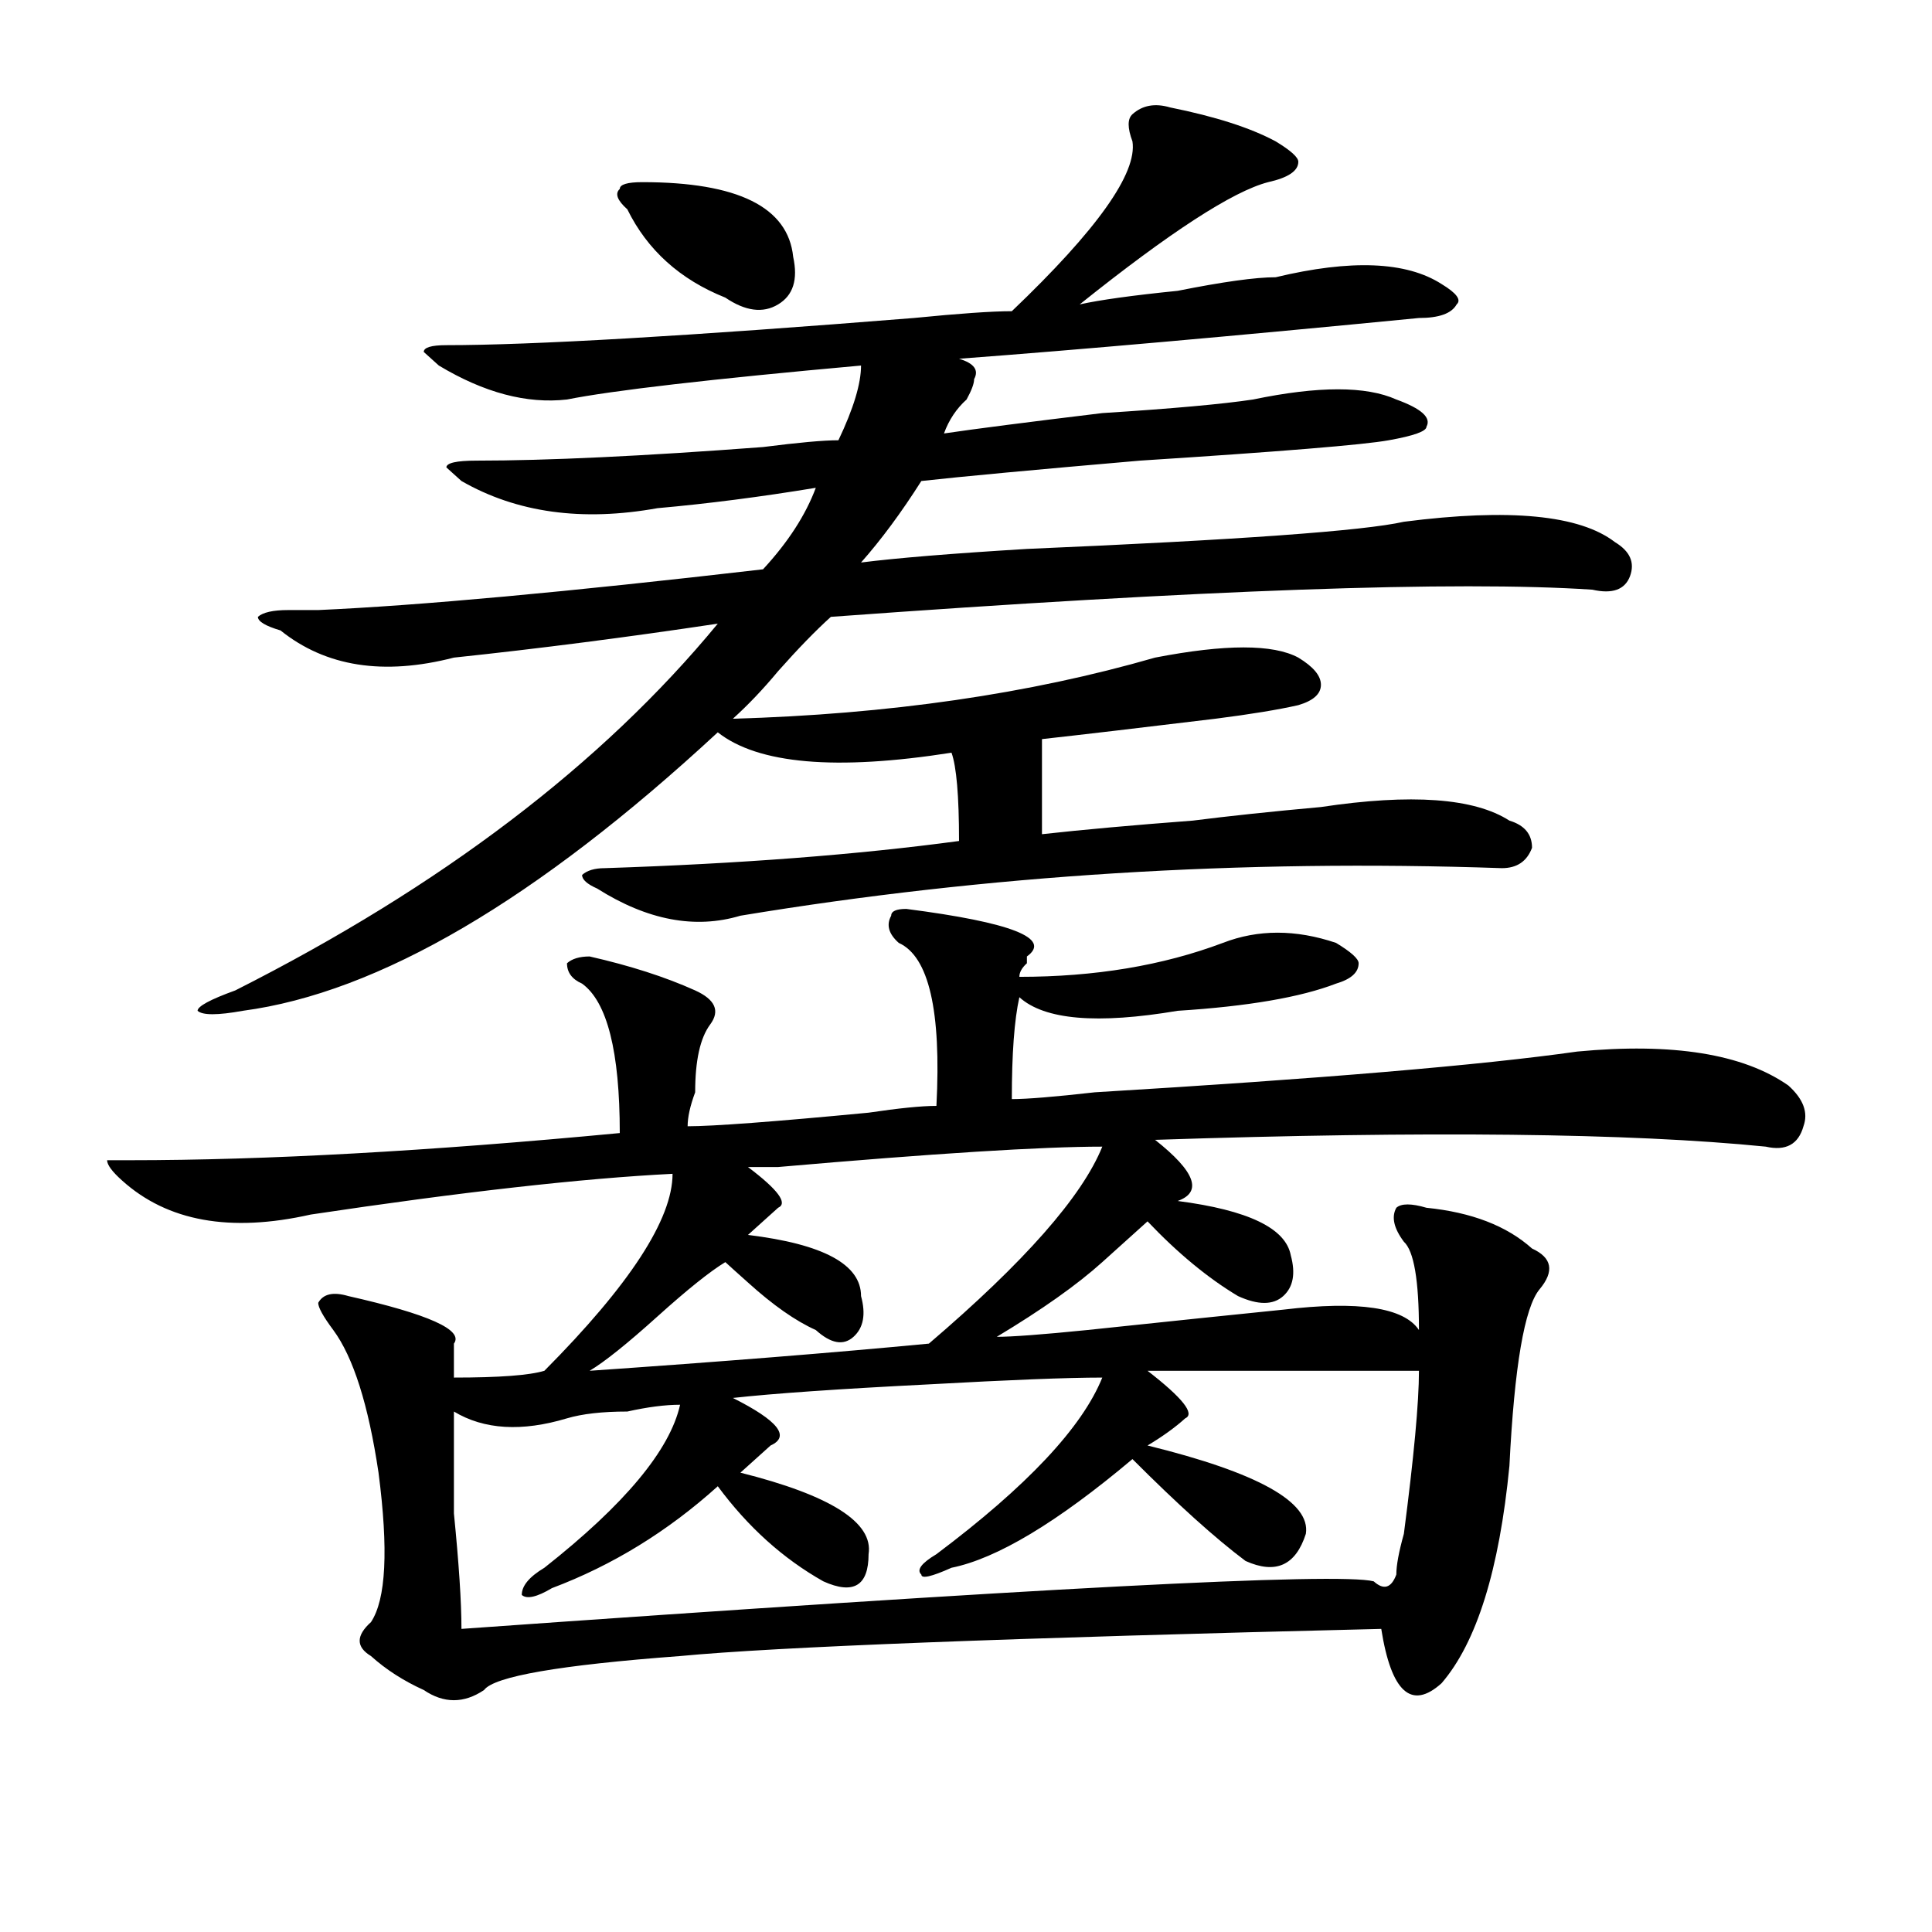
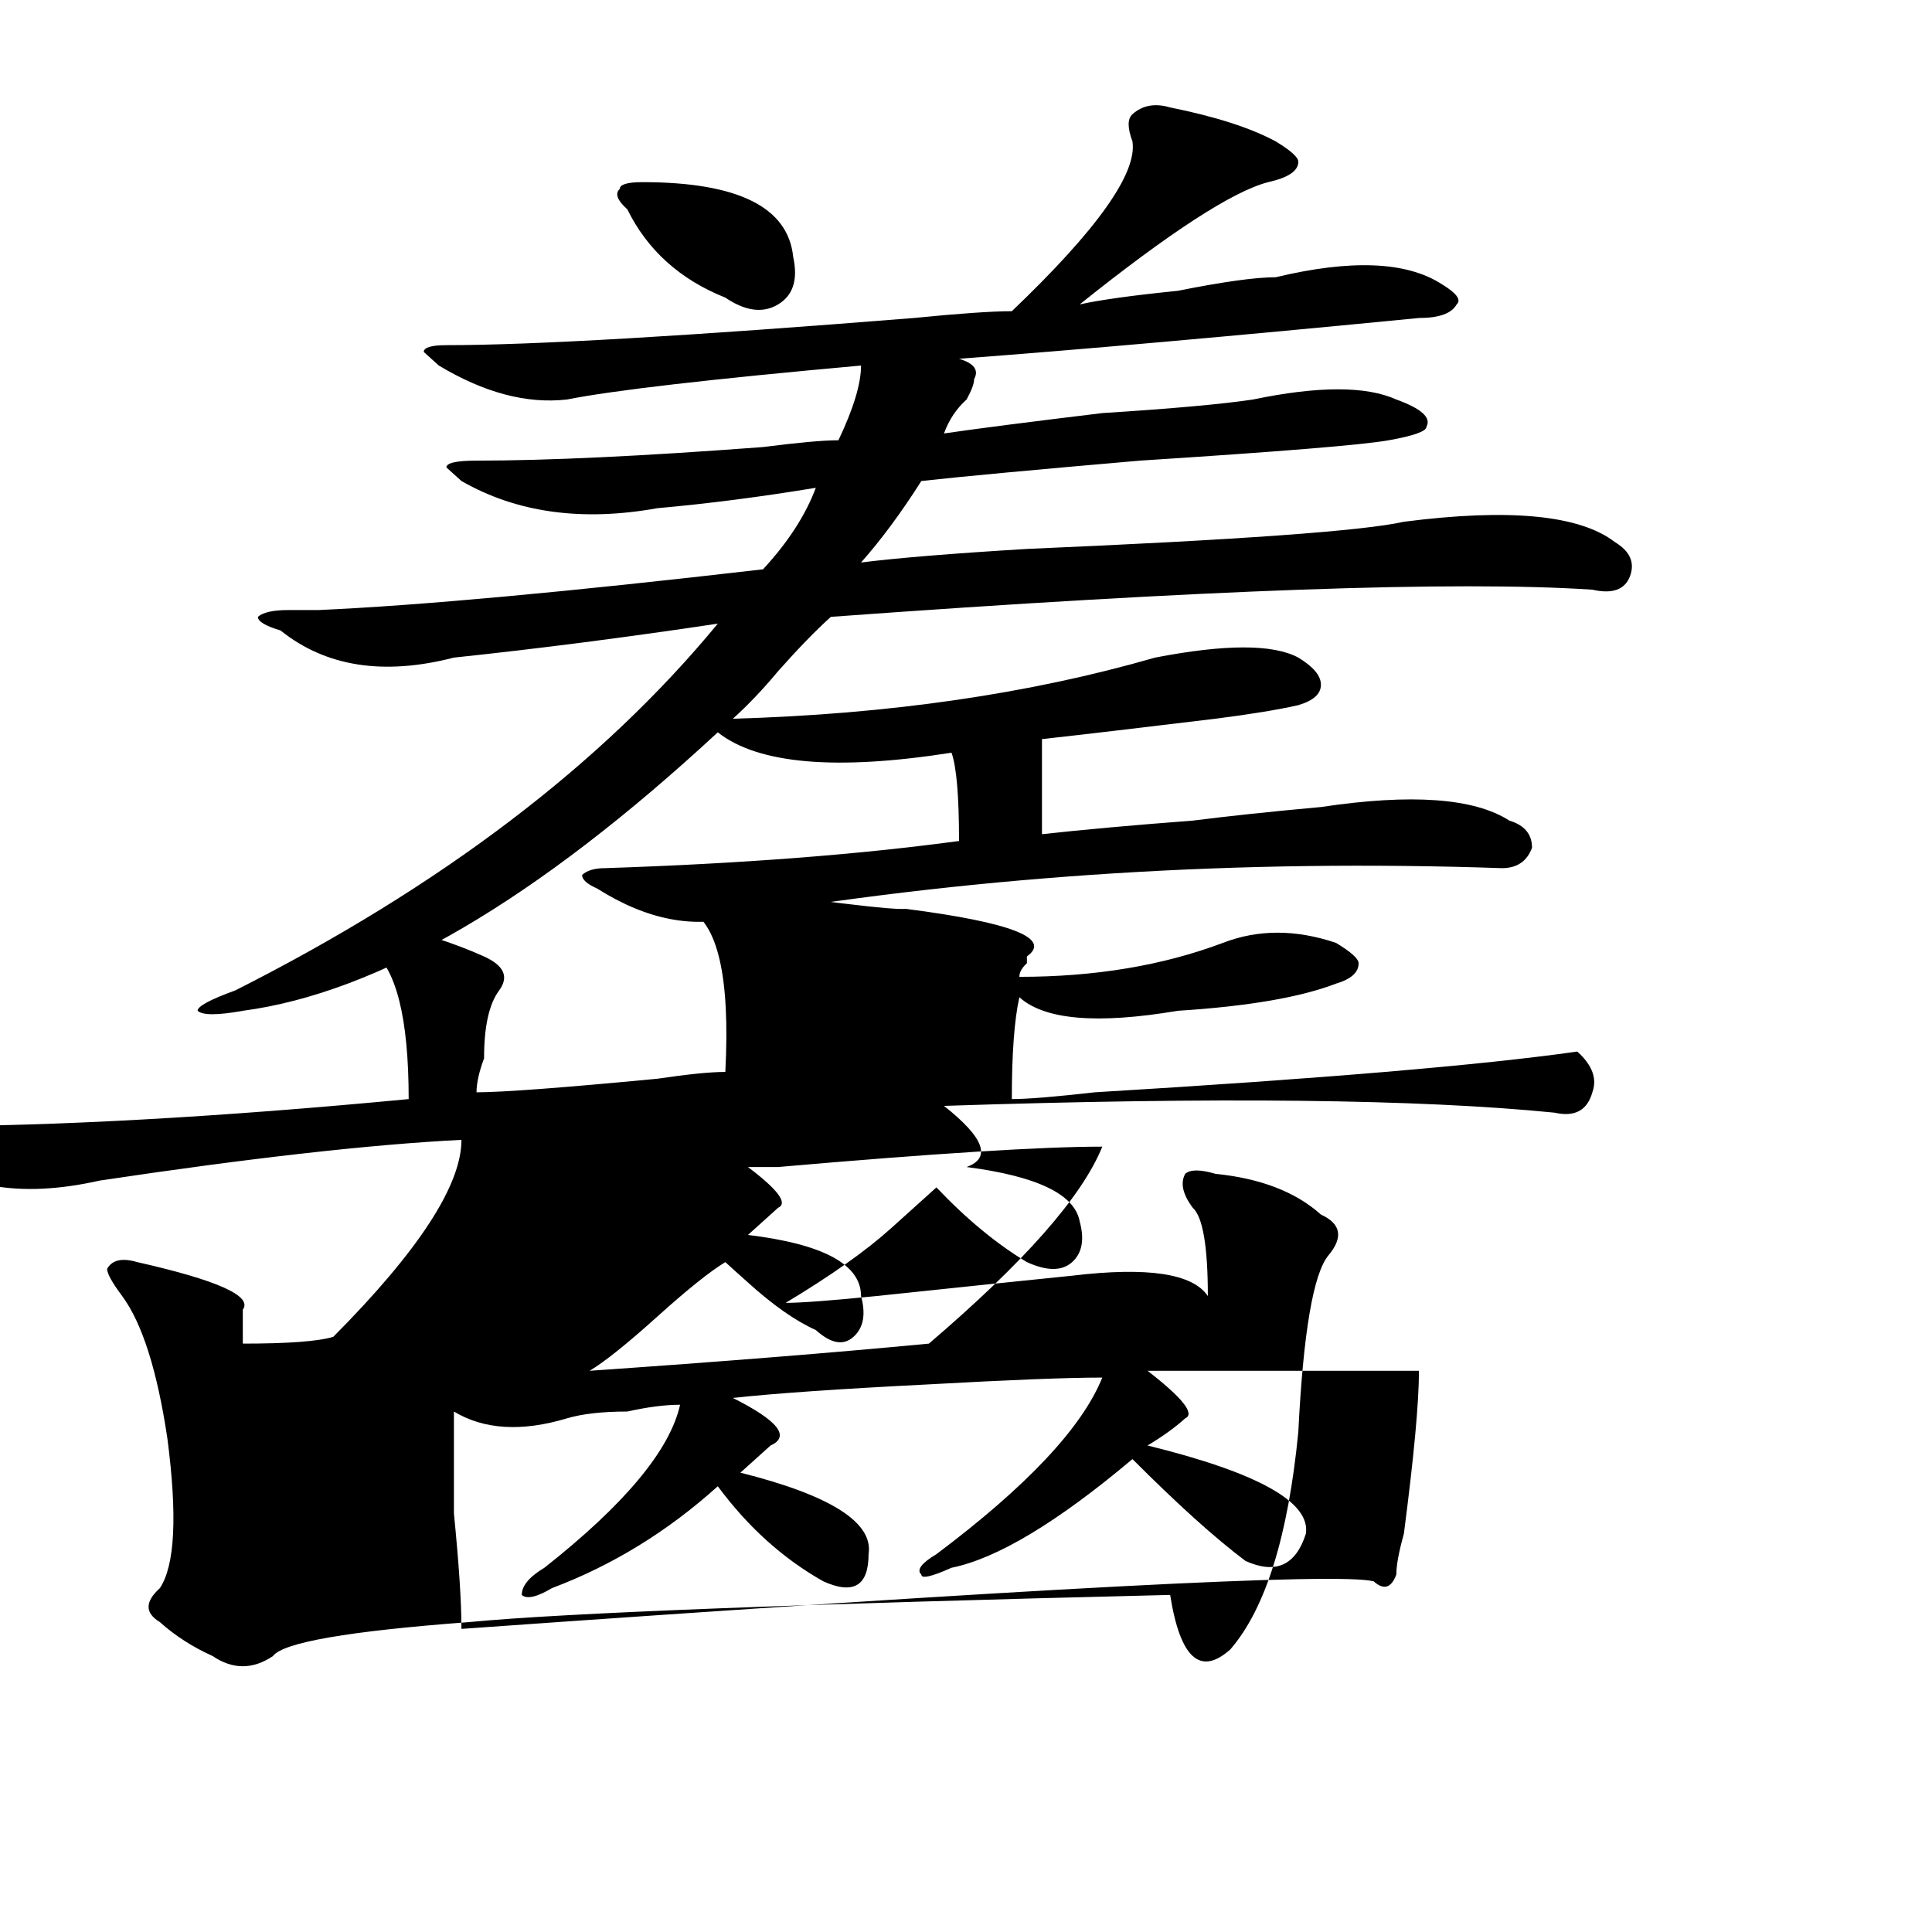
<svg xmlns="http://www.w3.org/2000/svg" version="1.1" id="图层_1" x="0px" y="0px" width="1000px" height="1000px" viewBox="0 0 1000 1000" enable-background="new 0 0 1000 1000" xml:space="preserve">
-   <path d="M469.086,470.453c54.633,7.031,75.425,15.271,62.438,24.609v3.516c-2.622,2.362-3.902,4.725-3.902,7.031  c39.023,0,74.145-5.822,105.363-17.578c18.17-7.031,37.682-7.031,58.535,0c7.805,4.725,11.707,8.24,11.707,10.547  c0,4.725-3.902,8.24-11.707,10.547c-18.231,7.031-45.548,11.756-81.949,14.063c-41.646,7.031-68.962,4.725-81.949-7.031  c-2.622,11.756-3.902,29.334-3.902,52.734c7.805,0,22.072-1.153,42.926-3.516c117.07-7.031,200.3-14.063,249.75-21.094  c49.389-4.669,85.852,1.209,109.266,17.578c7.805,7.031,10.365,14.063,7.805,21.094c-2.622,9.394-9.146,12.909-19.512,10.547  c-70.242-7.031-175.605-8.185-316.09-3.516c20.792,16.425,24.694,26.972,11.707,31.641c36.401,4.725,55.913,14.063,58.535,28.125  c2.561,9.394,1.28,16.425-3.902,21.094c-5.244,4.725-13.049,4.725-23.414,0c-15.609-9.338-31.219-22.247-46.828-38.672  c-5.244,4.725-13.049,11.756-23.414,21.094c-13.049,11.756-31.219,24.609-54.633,38.672c7.805,0,23.414-1.153,46.828-3.516  c44.206-4.669,78.047-8.185,101.461-10.547c39.023-4.669,62.438-1.153,70.242,10.547c0-25.763-2.622-40.979-7.805-45.703  c-5.244-7.031-6.524-12.854-3.902-17.578c2.561-2.307,7.805-2.307,15.609,0c23.414,2.362,41.584,9.394,54.633,21.094  c10.365,4.725,11.707,11.756,3.902,21.094c-7.805,9.394-13.049,39.881-15.609,91.406c-5.244,53.888-16.951,91.406-35.121,112.5  c-15.609,14.063-26.036,4.669-31.219-28.125c-192.557,4.669-313.529,9.338-362.918,14.063  c-62.438,4.669-96.278,10.547-101.461,17.578c-10.427,7.031-20.854,7.031-31.219,0c-10.427-4.725-19.512-10.547-27.316-17.578  c-7.805-4.725-7.805-10.547,0-17.578c7.805-11.756,9.085-37.463,3.902-77.344c-5.244-35.156-13.049-59.766-23.414-73.828  c-5.244-7.031-7.805-11.7-7.805-14.063c2.561-4.669,7.805-5.822,15.609-3.516c41.584,9.394,59.815,17.578,54.633,24.609  c0,4.725,0,10.547,0,17.578c23.414,0,39.023-1.153,46.828-3.516c44.206-44.494,66.34-78.497,66.34-101.953  c-46.828,2.362-109.266,9.394-187.313,21.094c-41.646,9.394-74.145,3.516-97.559-17.578c-5.244-4.669-7.805-8.185-7.805-10.547  h11.707c70.242,0,154.752-4.669,253.652-14.063c0-42.188-6.524-67.95-19.512-77.344c-5.244-2.307-7.805-5.822-7.805-10.547  c2.561-2.307,6.463-3.516,11.707-3.516c20.792,4.725,39.023,10.547,54.633,17.578c10.365,4.725,12.987,10.547,7.805,17.578  c-5.244,7.031-7.805,18.787-7.805,35.156c-2.622,7.031-3.902,12.909-3.902,17.578c12.987,0,44.206-2.307,93.656-7.031  c15.609-2.307,27.316-3.516,35.121-3.516c2.561-49.219-3.902-77.344-19.512-84.375c-5.244-4.669-6.524-9.338-3.902-14.063  C461.281,471.662,463.842,470.453,469.086,470.453z M605.668,55.609c23.414,4.724,41.584,10.547,54.633,17.578  c7.805,4.724,11.707,8.239,11.707,10.547c0,4.724-5.244,8.239-15.609,10.547c-18.231,4.724-50.73,25.817-97.559,63.281  c10.365-2.308,27.316-4.669,50.73-7.031c23.414-4.669,40.304-7.031,50.73-7.031c39.023-9.339,67.62-8.185,85.852,3.516  c7.805,4.724,10.365,8.239,7.805,10.547c-2.622,4.724-9.146,7.031-19.512,7.031c-96.278,9.394-175.605,16.425-238.043,21.094  c7.805,2.362,10.365,5.878,7.805,10.547c0,2.362-1.342,5.878-3.902,10.547c-5.244,4.724-9.146,10.547-11.707,17.578  c15.609-2.308,42.926-5.823,81.949-10.547c36.401-2.308,62.438-4.669,78.047-7.031c33.779-7.031,58.535-7.031,74.145,0  c12.987,4.724,18.17,9.394,15.609,14.063c0,2.362-6.524,4.724-19.512,7.031c-13.049,2.362-55.975,5.878-128.777,10.547  c-54.633,4.724-92.376,8.239-113.168,10.547c-10.427,16.425-20.854,30.487-31.219,42.188c18.17-2.307,46.828-4.669,85.852-7.031  c109.266-4.669,174.264-9.338,195.117-14.063c54.633-7.031,91.034-3.516,109.266,10.547c7.805,4.725,10.365,10.547,7.805,17.578  c-2.622,7.031-9.146,9.394-19.512,7.031c-70.242-4.669-201.642,0-394.137,14.063c-7.805,7.031-16.951,16.425-27.316,28.125  c-7.805,9.394-15.609,17.578-23.414,24.609c80.607-2.307,153.472-12.854,218.531-31.641c36.401-7.031,61.096-7.031,74.145,0  c7.805,4.725,11.707,9.394,11.707,14.063c0,4.725-3.902,8.24-11.707,10.547c-10.427,2.362-24.756,4.725-42.926,7.031  c-39.023,4.725-68.962,8.24-89.754,10.547c0,16.425,0,32.85,0,49.219c20.792-2.307,46.828-4.669,78.047-7.031  c18.17-2.307,40.304-4.669,66.34-7.031c46.828-7.031,79.327-4.669,97.559,7.031c7.805,2.362,11.707,7.031,11.707,14.063  c-2.622,7.031-7.805,10.547-15.609,10.547c-135.302-4.669-266.701,3.516-394.137,24.609c-23.414,7.031-48.17,2.362-74.145-14.063  c-5.244-2.307-7.805-4.669-7.805-7.031c2.561-2.307,6.463-3.516,11.707-3.516c70.242-2.307,131.338-7.031,183.41-14.063  c0-23.4-1.342-38.672-3.902-45.703c-59.877,9.394-100.181,5.878-120.973-10.547C277.871,465.784,195.922,513.85,125.68,523.188  c-13.049,2.362-20.854,2.362-23.414,0c0-2.307,6.463-5.822,19.512-10.547c106.644-53.888,189.873-117.169,249.75-189.844  c-46.828,7.031-92.376,12.909-136.582,17.578c-36.463,9.394-66.34,4.725-89.754-14.063c-7.805-2.307-11.707-4.669-11.707-7.031  c2.561-2.307,7.805-3.516,15.609-3.516c2.561,0,7.805,0,15.609,0c52.011-2.307,128.777-9.338,230.238-21.094  c12.987-14.063,22.072-28.125,27.316-42.188c-28.658,4.724-55.975,8.239-81.949,10.547c-39.023,7.031-72.864,2.362-101.461-14.063  l-7.805-7.031c0-2.308,5.183-3.516,15.609-3.516c36.401,0,85.852-2.308,148.289-7.031c18.17-2.308,31.219-3.516,39.023-3.516  c7.805-16.37,11.707-29.278,11.707-38.672c-78.047,7.031-128.777,12.909-152.191,17.578c-20.854,2.362-42.926-3.516-66.34-17.578  l-7.805-7.031c0-2.308,3.902-3.516,11.707-3.516c44.206,0,124.875-4.669,241.945-14.063c23.414-2.308,40.304-3.516,50.73-3.516  c44.206-42.188,64.998-71.466,62.438-87.891c-2.622-7.031-2.622-11.7,0-14.063C591.339,54.456,597.863,53.302,605.668,55.609z   M734.445,709.516c-41.646,0-88.474,0-140.484,0c18.17,14.063,24.694,22.303,19.512,24.609c-5.244,4.725-11.707,9.394-19.512,14.063  c57.193,14.063,84.51,29.334,81.949,45.703c-5.244,16.369-15.609,21.094-31.219,14.063c-15.609-11.7-35.121-29.278-58.535-52.734  c-39.023,32.85-70.242,51.525-93.656,56.25c-10.427,4.669-15.609,5.822-15.609,3.516c-2.622-2.362,0-5.878,7.805-10.547  c46.828-35.156,75.425-65.588,85.852-91.406c-18.231,0-48.17,1.209-89.754,3.516c-46.828,2.362-80.669,4.725-101.461,7.031  c23.414,11.756,29.877,19.94,19.512,24.609c-2.622,2.362-7.805,7.031-15.609,14.063c46.828,11.756,68.9,25.818,66.34,42.188  c0,16.369-7.805,21.094-23.414,14.063c-20.854-11.756-39.023-28.125-54.633-49.219c-26.036,23.456-54.633,40.979-85.852,52.734  c-7.805,4.669-13.049,5.822-15.609,3.516c0-4.725,3.902-9.394,11.707-14.063c41.584-32.794,64.998-60.919,70.242-84.375  c-7.805,0-16.951,1.209-27.316,3.516c-13.049,0-23.414,1.209-31.219,3.516c-23.414,7.031-42.926,5.878-58.535-3.516  c0,11.756,0,29.334,0,52.734c2.561,25.763,3.902,45.703,3.902,59.766C535.426,822.016,692.8,813.775,711.031,818.5  c5.183,4.669,9.085,3.516,11.707-3.516c0-4.725,1.28-11.7,3.902-21.094C731.823,754.065,734.445,725.94,734.445,709.516z   M480.793,695.453c49.389-42.188,79.327-76.135,89.754-101.953c-31.219,0-87.193,3.516-167.801,10.547c-7.805,0-13.049,0-15.609,0  c15.609,11.756,20.792,18.787,15.609,21.094c-5.244,4.725-10.427,9.394-15.609,14.063c39.023,4.725,58.535,15.271,58.535,31.641  c2.561,9.394,1.28,16.425-3.902,21.094c-5.244,4.725-11.707,3.516-19.512-3.516c-10.427-4.669-22.134-12.854-35.121-24.609  c-5.244-4.669-9.146-8.185-11.707-10.547c-7.805,4.725-19.512,14.063-35.121,28.125s-27.316,23.456-35.121,28.125  C372.808,704.847,431.343,700.178,480.793,695.453z M332.504,94.281c49.389,0,75.425,12.909,78.047,38.672  c2.561,11.755,0,19.94-7.805,24.609c-7.805,4.724-16.951,3.516-27.316-3.516c-23.414-9.339-40.365-24.609-50.73-45.703  c-5.244-4.669-6.524-8.185-3.902-10.547C320.797,95.489,324.699,94.281,332.504,94.281z" />
+   <path d="M469.086,470.453c54.633,7.031,75.425,15.271,62.438,24.609v3.516c-2.622,2.362-3.902,4.725-3.902,7.031  c39.023,0,74.145-5.822,105.363-17.578c18.17-7.031,37.682-7.031,58.535,0c7.805,4.725,11.707,8.24,11.707,10.547  c0,4.725-3.902,8.24-11.707,10.547c-18.231,7.031-45.548,11.756-81.949,14.063c-41.646,7.031-68.962,4.725-81.949-7.031  c-2.622,11.756-3.902,29.334-3.902,52.734c7.805,0,22.072-1.153,42.926-3.516c117.07-7.031,200.3-14.063,249.75-21.094  c7.805,7.031,10.365,14.063,7.805,21.094c-2.622,9.394-9.146,12.909-19.512,10.547  c-70.242-7.031-175.605-8.185-316.09-3.516c20.792,16.425,24.694,26.972,11.707,31.641c36.401,4.725,55.913,14.063,58.535,28.125  c2.561,9.394,1.28,16.425-3.902,21.094c-5.244,4.725-13.049,4.725-23.414,0c-15.609-9.338-31.219-22.247-46.828-38.672  c-5.244,4.725-13.049,11.756-23.414,21.094c-13.049,11.756-31.219,24.609-54.633,38.672c7.805,0,23.414-1.153,46.828-3.516  c44.206-4.669,78.047-8.185,101.461-10.547c39.023-4.669,62.438-1.153,70.242,10.547c0-25.763-2.622-40.979-7.805-45.703  c-5.244-7.031-6.524-12.854-3.902-17.578c2.561-2.307,7.805-2.307,15.609,0c23.414,2.362,41.584,9.394,54.633,21.094  c10.365,4.725,11.707,11.756,3.902,21.094c-7.805,9.394-13.049,39.881-15.609,91.406c-5.244,53.888-16.951,91.406-35.121,112.5  c-15.609,14.063-26.036,4.669-31.219-28.125c-192.557,4.669-313.529,9.338-362.918,14.063  c-62.438,4.669-96.278,10.547-101.461,17.578c-10.427,7.031-20.854,7.031-31.219,0c-10.427-4.725-19.512-10.547-27.316-17.578  c-7.805-4.725-7.805-10.547,0-17.578c7.805-11.756,9.085-37.463,3.902-77.344c-5.244-35.156-13.049-59.766-23.414-73.828  c-5.244-7.031-7.805-11.7-7.805-14.063c2.561-4.669,7.805-5.822,15.609-3.516c41.584,9.394,59.815,17.578,54.633,24.609  c0,4.725,0,10.547,0,17.578c23.414,0,39.023-1.153,46.828-3.516c44.206-44.494,66.34-78.497,66.34-101.953  c-46.828,2.362-109.266,9.394-187.313,21.094c-41.646,9.394-74.145,3.516-97.559-17.578c-5.244-4.669-7.805-8.185-7.805-10.547  h11.707c70.242,0,154.752-4.669,253.652-14.063c0-42.188-6.524-67.95-19.512-77.344c-5.244-2.307-7.805-5.822-7.805-10.547  c2.561-2.307,6.463-3.516,11.707-3.516c20.792,4.725,39.023,10.547,54.633,17.578c10.365,4.725,12.987,10.547,7.805,17.578  c-5.244,7.031-7.805,18.787-7.805,35.156c-2.622,7.031-3.902,12.909-3.902,17.578c12.987,0,44.206-2.307,93.656-7.031  c15.609-2.307,27.316-3.516,35.121-3.516c2.561-49.219-3.902-77.344-19.512-84.375c-5.244-4.669-6.524-9.338-3.902-14.063  C461.281,471.662,463.842,470.453,469.086,470.453z M605.668,55.609c23.414,4.724,41.584,10.547,54.633,17.578  c7.805,4.724,11.707,8.239,11.707,10.547c0,4.724-5.244,8.239-15.609,10.547c-18.231,4.724-50.73,25.817-97.559,63.281  c10.365-2.308,27.316-4.669,50.73-7.031c23.414-4.669,40.304-7.031,50.73-7.031c39.023-9.339,67.62-8.185,85.852,3.516  c7.805,4.724,10.365,8.239,7.805,10.547c-2.622,4.724-9.146,7.031-19.512,7.031c-96.278,9.394-175.605,16.425-238.043,21.094  c7.805,2.362,10.365,5.878,7.805,10.547c0,2.362-1.342,5.878-3.902,10.547c-5.244,4.724-9.146,10.547-11.707,17.578  c15.609-2.308,42.926-5.823,81.949-10.547c36.401-2.308,62.438-4.669,78.047-7.031c33.779-7.031,58.535-7.031,74.145,0  c12.987,4.724,18.17,9.394,15.609,14.063c0,2.362-6.524,4.724-19.512,7.031c-13.049,2.362-55.975,5.878-128.777,10.547  c-54.633,4.724-92.376,8.239-113.168,10.547c-10.427,16.425-20.854,30.487-31.219,42.188c18.17-2.307,46.828-4.669,85.852-7.031  c109.266-4.669,174.264-9.338,195.117-14.063c54.633-7.031,91.034-3.516,109.266,10.547c7.805,4.725,10.365,10.547,7.805,17.578  c-2.622,7.031-9.146,9.394-19.512,7.031c-70.242-4.669-201.642,0-394.137,14.063c-7.805,7.031-16.951,16.425-27.316,28.125  c-7.805,9.394-15.609,17.578-23.414,24.609c80.607-2.307,153.472-12.854,218.531-31.641c36.401-7.031,61.096-7.031,74.145,0  c7.805,4.725,11.707,9.394,11.707,14.063c0,4.725-3.902,8.24-11.707,10.547c-10.427,2.362-24.756,4.725-42.926,7.031  c-39.023,4.725-68.962,8.24-89.754,10.547c0,16.425,0,32.85,0,49.219c20.792-2.307,46.828-4.669,78.047-7.031  c18.17-2.307,40.304-4.669,66.34-7.031c46.828-7.031,79.327-4.669,97.559,7.031c7.805,2.362,11.707,7.031,11.707,14.063  c-2.622,7.031-7.805,10.547-15.609,10.547c-135.302-4.669-266.701,3.516-394.137,24.609c-23.414,7.031-48.17,2.362-74.145-14.063  c-5.244-2.307-7.805-4.669-7.805-7.031c2.561-2.307,6.463-3.516,11.707-3.516c70.242-2.307,131.338-7.031,183.41-14.063  c0-23.4-1.342-38.672-3.902-45.703c-59.877,9.394-100.181,5.878-120.973-10.547C277.871,465.784,195.922,513.85,125.68,523.188  c-13.049,2.362-20.854,2.362-23.414,0c0-2.307,6.463-5.822,19.512-10.547c106.644-53.888,189.873-117.169,249.75-189.844  c-46.828,7.031-92.376,12.909-136.582,17.578c-36.463,9.394-66.34,4.725-89.754-14.063c-7.805-2.307-11.707-4.669-11.707-7.031  c2.561-2.307,7.805-3.516,15.609-3.516c2.561,0,7.805,0,15.609,0c52.011-2.307,128.777-9.338,230.238-21.094  c12.987-14.063,22.072-28.125,27.316-42.188c-28.658,4.724-55.975,8.239-81.949,10.547c-39.023,7.031-72.864,2.362-101.461-14.063  l-7.805-7.031c0-2.308,5.183-3.516,15.609-3.516c36.401,0,85.852-2.308,148.289-7.031c18.17-2.308,31.219-3.516,39.023-3.516  c7.805-16.37,11.707-29.278,11.707-38.672c-78.047,7.031-128.777,12.909-152.191,17.578c-20.854,2.362-42.926-3.516-66.34-17.578  l-7.805-7.031c0-2.308,3.902-3.516,11.707-3.516c44.206,0,124.875-4.669,241.945-14.063c23.414-2.308,40.304-3.516,50.73-3.516  c44.206-42.188,64.998-71.466,62.438-87.891c-2.622-7.031-2.622-11.7,0-14.063C591.339,54.456,597.863,53.302,605.668,55.609z   M734.445,709.516c-41.646,0-88.474,0-140.484,0c18.17,14.063,24.694,22.303,19.512,24.609c-5.244,4.725-11.707,9.394-19.512,14.063  c57.193,14.063,84.51,29.334,81.949,45.703c-5.244,16.369-15.609,21.094-31.219,14.063c-15.609-11.7-35.121-29.278-58.535-52.734  c-39.023,32.85-70.242,51.525-93.656,56.25c-10.427,4.669-15.609,5.822-15.609,3.516c-2.622-2.362,0-5.878,7.805-10.547  c46.828-35.156,75.425-65.588,85.852-91.406c-18.231,0-48.17,1.209-89.754,3.516c-46.828,2.362-80.669,4.725-101.461,7.031  c23.414,11.756,29.877,19.94,19.512,24.609c-2.622,2.362-7.805,7.031-15.609,14.063c46.828,11.756,68.9,25.818,66.34,42.188  c0,16.369-7.805,21.094-23.414,14.063c-20.854-11.756-39.023-28.125-54.633-49.219c-26.036,23.456-54.633,40.979-85.852,52.734  c-7.805,4.669-13.049,5.822-15.609,3.516c0-4.725,3.902-9.394,11.707-14.063c41.584-32.794,64.998-60.919,70.242-84.375  c-7.805,0-16.951,1.209-27.316,3.516c-13.049,0-23.414,1.209-31.219,3.516c-23.414,7.031-42.926,5.878-58.535-3.516  c0,11.756,0,29.334,0,52.734c2.561,25.763,3.902,45.703,3.902,59.766C535.426,822.016,692.8,813.775,711.031,818.5  c5.183,4.669,9.085,3.516,11.707-3.516c0-4.725,1.28-11.7,3.902-21.094C731.823,754.065,734.445,725.94,734.445,709.516z   M480.793,695.453c49.389-42.188,79.327-76.135,89.754-101.953c-31.219,0-87.193,3.516-167.801,10.547c-7.805,0-13.049,0-15.609,0  c15.609,11.756,20.792,18.787,15.609,21.094c-5.244,4.725-10.427,9.394-15.609,14.063c39.023,4.725,58.535,15.271,58.535,31.641  c2.561,9.394,1.28,16.425-3.902,21.094c-5.244,4.725-11.707,3.516-19.512-3.516c-10.427-4.669-22.134-12.854-35.121-24.609  c-5.244-4.669-9.146-8.185-11.707-10.547c-7.805,4.725-19.512,14.063-35.121,28.125s-27.316,23.456-35.121,28.125  C372.808,704.847,431.343,700.178,480.793,695.453z M332.504,94.281c49.389,0,75.425,12.909,78.047,38.672  c2.561,11.755,0,19.94-7.805,24.609c-7.805,4.724-16.951,3.516-27.316-3.516c-23.414-9.339-40.365-24.609-50.73-45.703  c-5.244-4.669-6.524-8.185-3.902-10.547C320.797,95.489,324.699,94.281,332.504,94.281z" />
</svg>